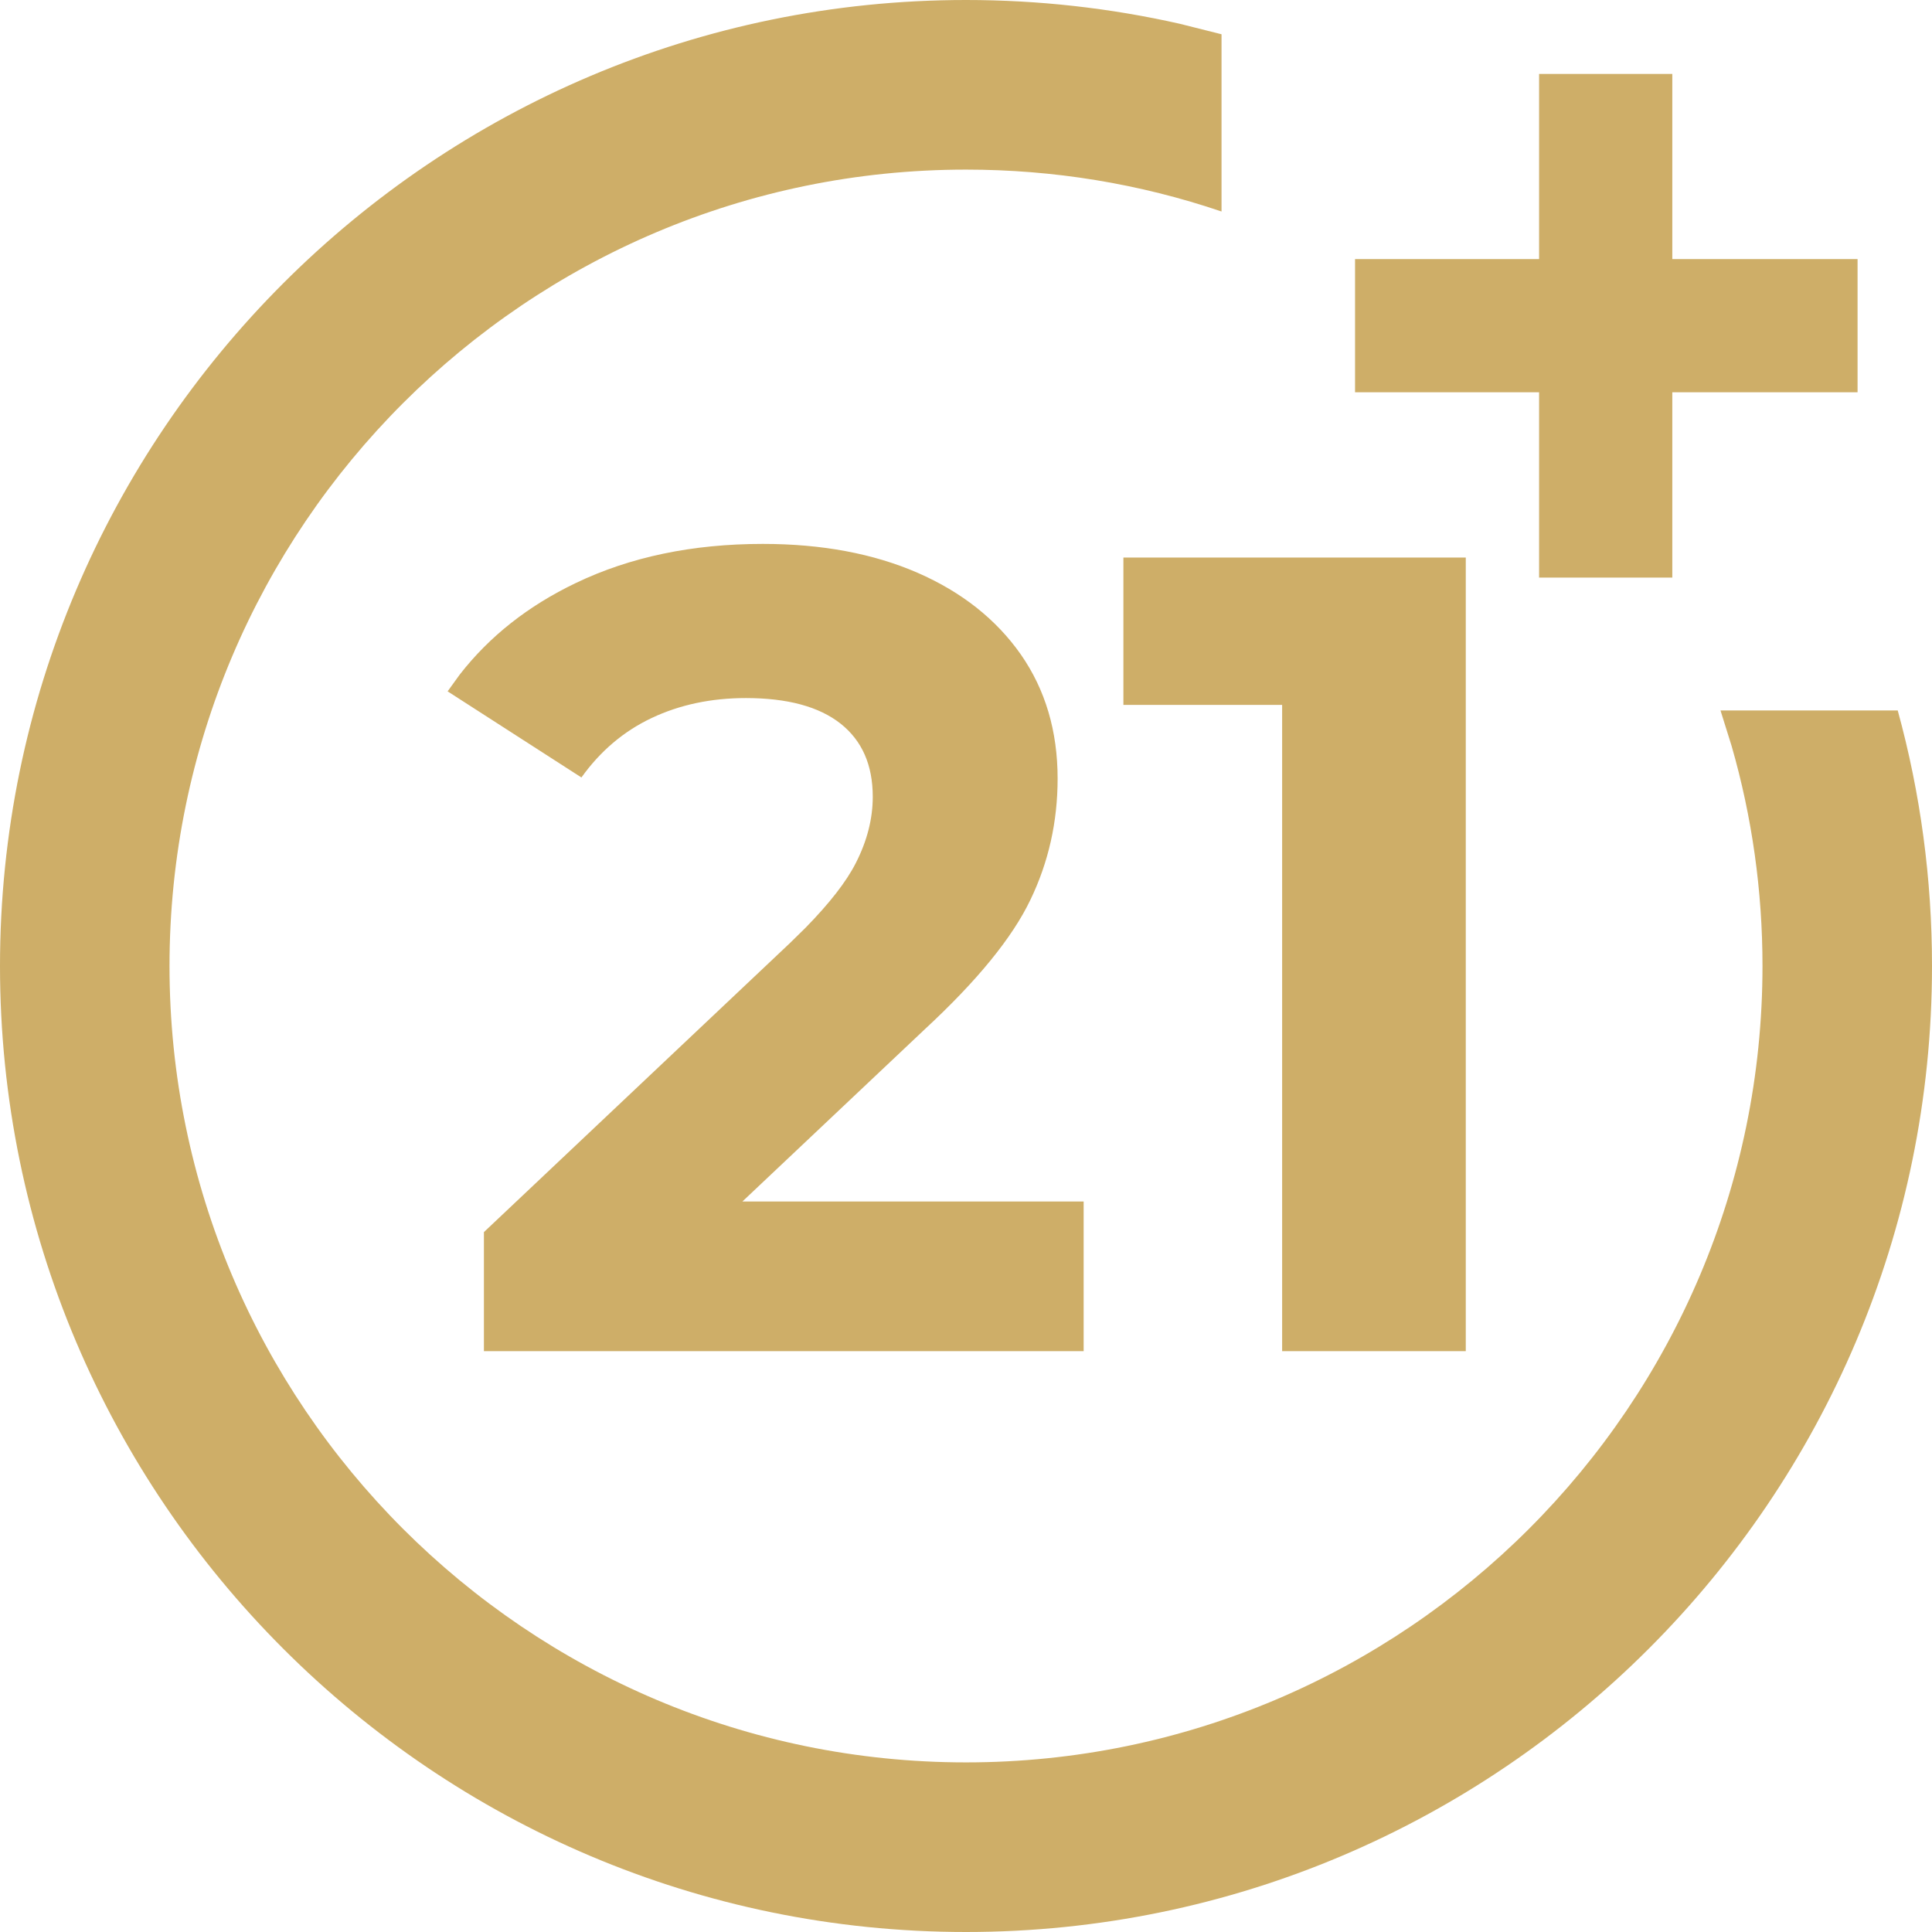
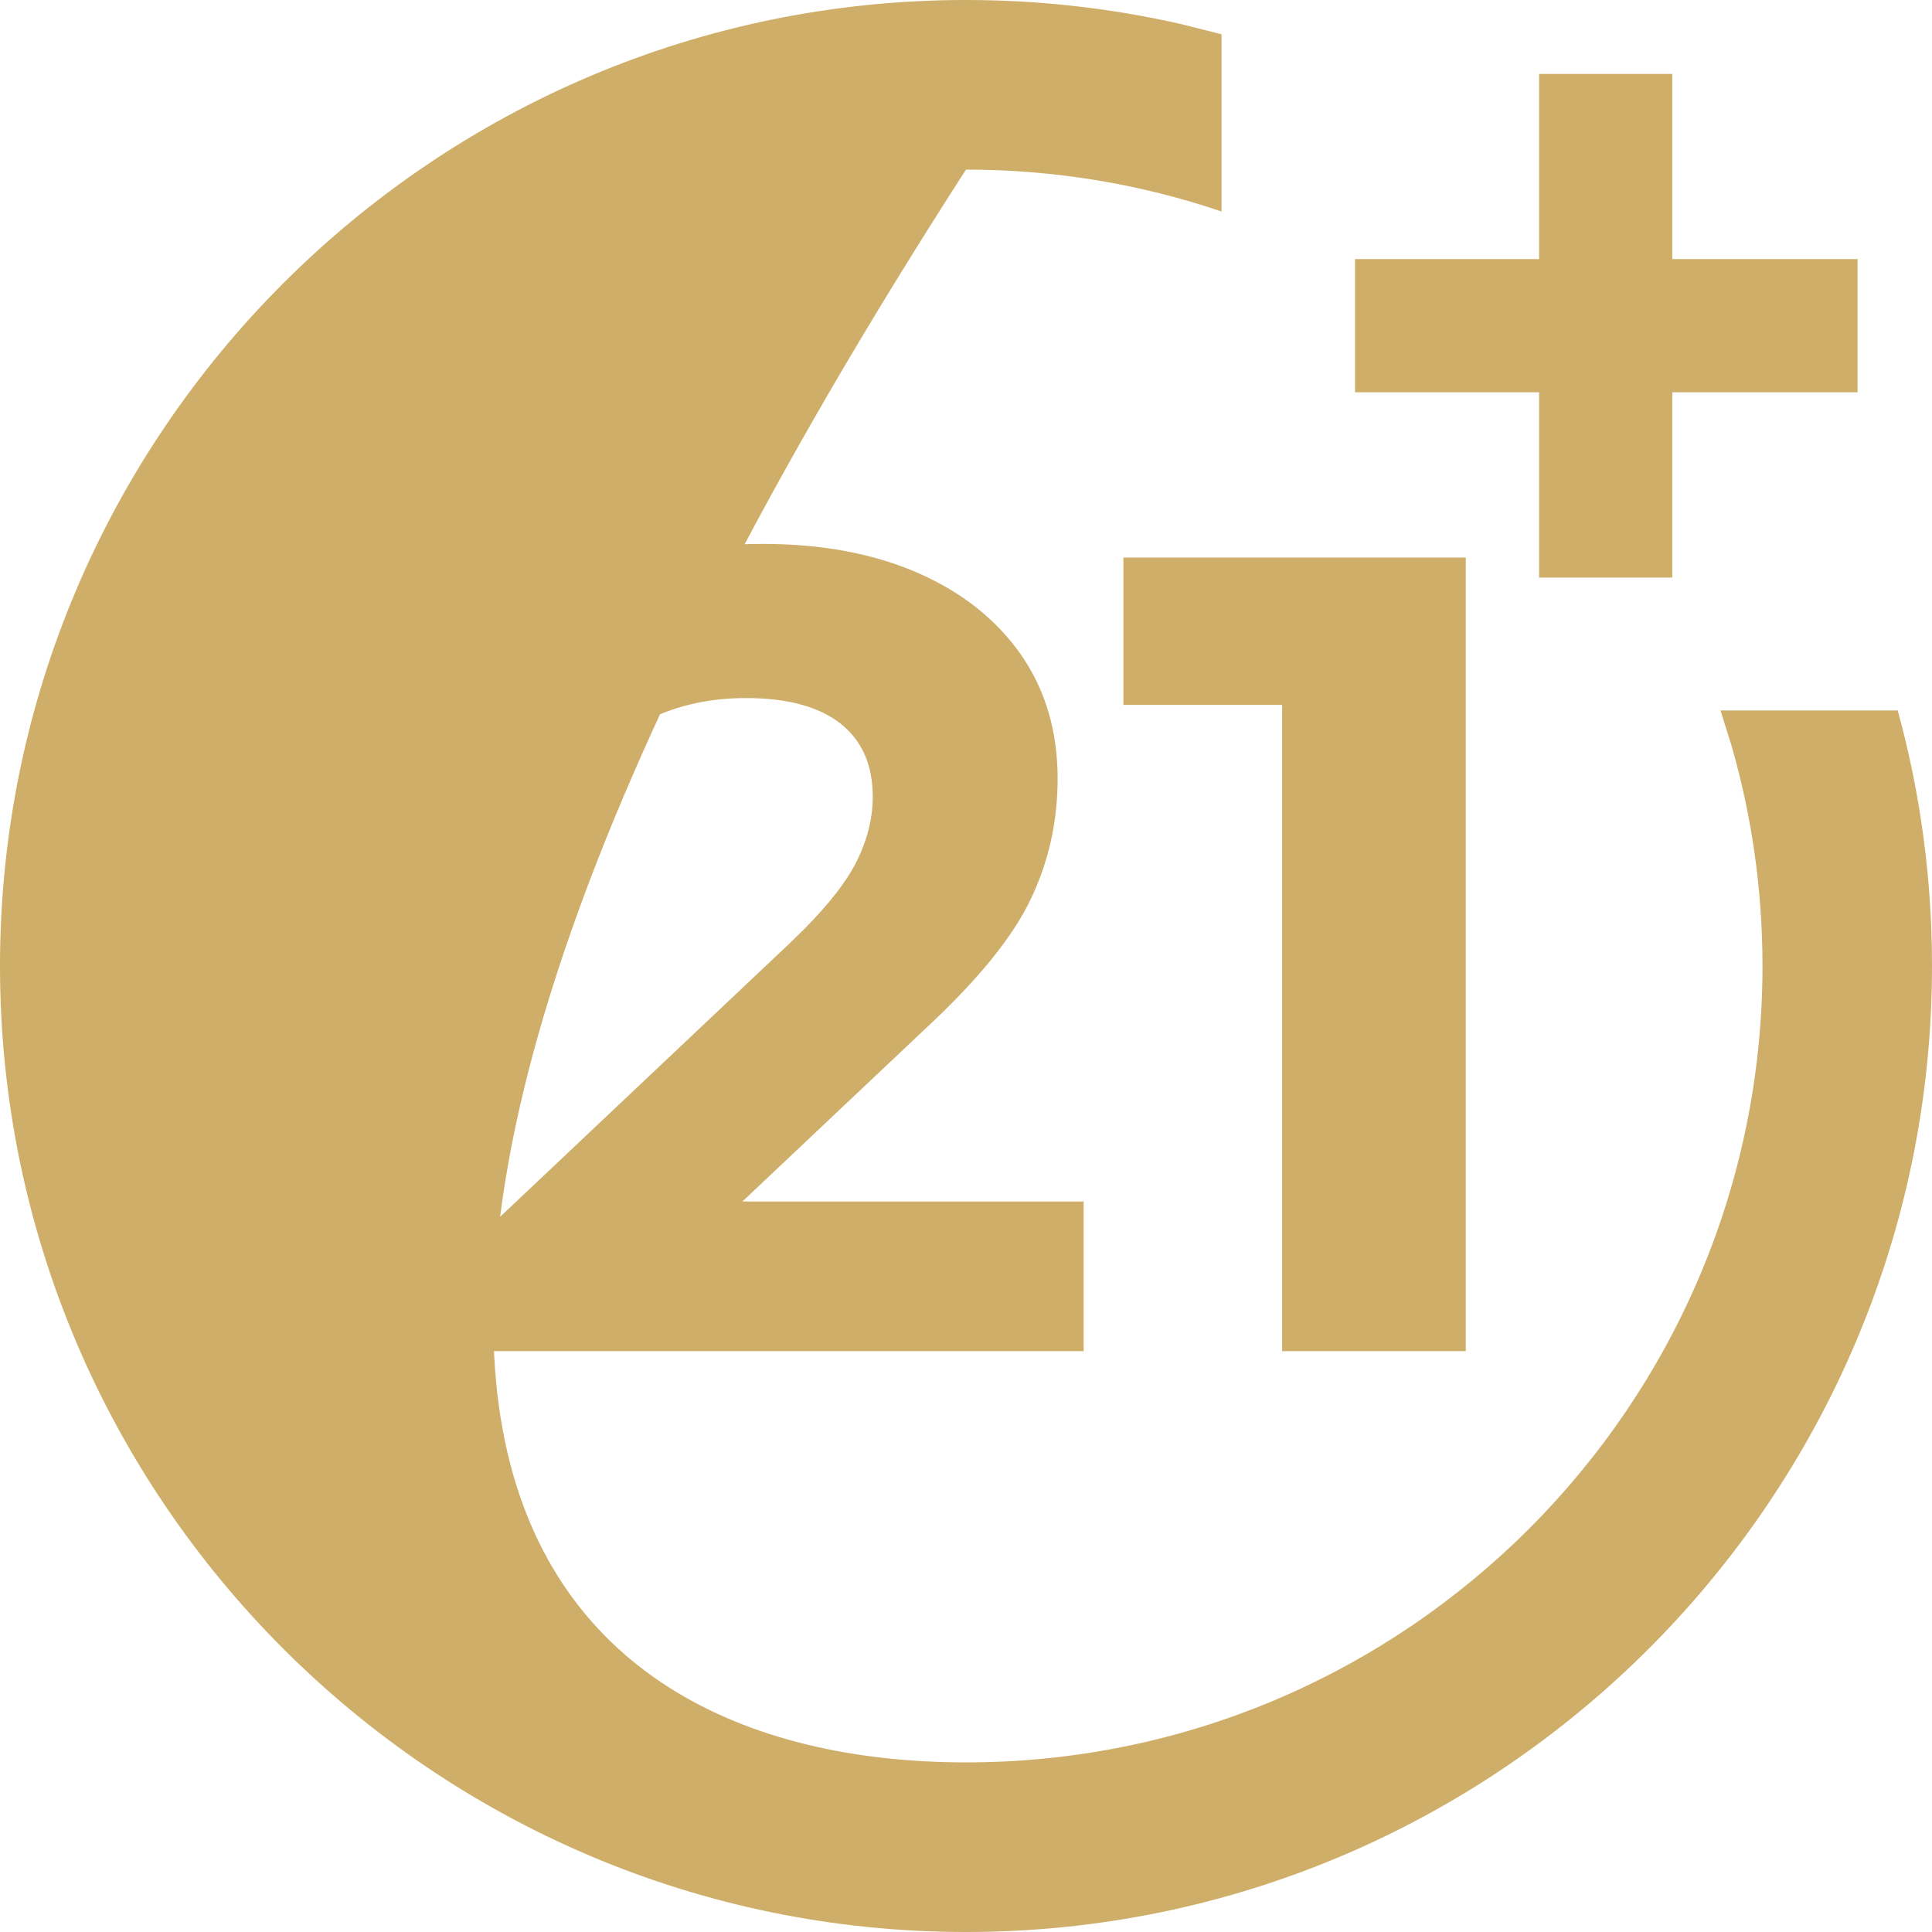
<svg xmlns="http://www.w3.org/2000/svg" width="19px" height="19px" viewBox="0 0 19 19" version="1.1">
  <title>Combined Shape</title>
  <g id="Page-1" stroke="none" stroke-width="1" fill="none" fill-rule="evenodd">
    <g id="car-detail-full" transform="translate(-936, -810)" fill="#CEAE68" fill-rule="nonzero">
-       <path d="M945.5,810 C946.213,810 946.917,810.079 947.603,810.234 L948.013,810.337 L948.013,812.08 C947.206,811.806 946.361,811.668 945.5,811.668 C941.181,811.668 937.667,815.181 937.667,819.5 C937.667,823.819 941.181,827.332 945.5,827.332 C949.819,827.332 953.333,823.819 953.333,819.5 C953.333,818.762 953.231,818.036 953.029,817.335 L952.92,816.987 L954.663,816.987 C954.887,817.802 955,818.645 955,819.5 C955,824.738 950.738,829 945.5,829 C940.262,829 936,824.738 936,819.5 C936,814.262 940.262,810 945.5,810 Z M943.502,815.349 C944.082,815.349 944.589,815.444 945.024,815.633 C945.459,815.823 945.797,816.091 946.039,816.436 C946.28,816.782 946.401,817.189 946.401,817.657 C946.401,818.081 946.312,818.479 946.133,818.85 C945.955,819.222 945.609,819.646 945.096,820.121 L945.096,820.121 L943.301,821.816 L946.657,821.816 L946.657,823.288 L940.759,823.288 L940.759,822.117 L943.769,819.274 L943.921,819.125 C944.158,818.883 944.323,818.671 944.416,818.488 C944.528,818.269 944.583,818.051 944.583,817.836 C944.583,817.523 944.478,817.284 944.266,817.116 C944.054,816.949 943.743,816.865 943.335,816.865 C942.993,816.865 942.684,816.931 942.409,817.061 C942.134,817.191 941.904,817.386 941.718,817.646 L941.718,817.646 L940.402,816.799 L940.522,816.633 C940.814,816.258 941.194,815.958 941.662,815.734 C942.197,815.477 942.811,815.349 943.502,815.349 Z M950.415,815.483 L950.415,823.288 L948.609,823.288 L948.609,816.932 L947.048,816.932 L947.048,815.483 L950.415,815.483 Z M952.446,810.727 L952.446,812.548 L954.268,812.548 L954.268,813.858 L952.446,813.858 L952.446,815.68 L951.136,815.68 L951.136,813.858 L949.326,813.858 L949.326,812.548 L951.136,812.548 L951.136,810.727 L952.446,810.727 Z" id="Combined-Shape" />
+       <path d="M945.5,810 C946.213,810 946.917,810.079 947.603,810.234 L948.013,810.337 L948.013,812.08 C947.206,811.806 946.361,811.668 945.5,811.668 C937.667,823.819 941.181,827.332 945.5,827.332 C949.819,827.332 953.333,823.819 953.333,819.5 C953.333,818.762 953.231,818.036 953.029,817.335 L952.92,816.987 L954.663,816.987 C954.887,817.802 955,818.645 955,819.5 C955,824.738 950.738,829 945.5,829 C940.262,829 936,824.738 936,819.5 C936,814.262 940.262,810 945.5,810 Z M943.502,815.349 C944.082,815.349 944.589,815.444 945.024,815.633 C945.459,815.823 945.797,816.091 946.039,816.436 C946.28,816.782 946.401,817.189 946.401,817.657 C946.401,818.081 946.312,818.479 946.133,818.85 C945.955,819.222 945.609,819.646 945.096,820.121 L945.096,820.121 L943.301,821.816 L946.657,821.816 L946.657,823.288 L940.759,823.288 L940.759,822.117 L943.769,819.274 L943.921,819.125 C944.158,818.883 944.323,818.671 944.416,818.488 C944.528,818.269 944.583,818.051 944.583,817.836 C944.583,817.523 944.478,817.284 944.266,817.116 C944.054,816.949 943.743,816.865 943.335,816.865 C942.993,816.865 942.684,816.931 942.409,817.061 C942.134,817.191 941.904,817.386 941.718,817.646 L941.718,817.646 L940.402,816.799 L940.522,816.633 C940.814,816.258 941.194,815.958 941.662,815.734 C942.197,815.477 942.811,815.349 943.502,815.349 Z M950.415,815.483 L950.415,823.288 L948.609,823.288 L948.609,816.932 L947.048,816.932 L947.048,815.483 L950.415,815.483 Z M952.446,810.727 L952.446,812.548 L954.268,812.548 L954.268,813.858 L952.446,813.858 L952.446,815.68 L951.136,815.68 L951.136,813.858 L949.326,813.858 L949.326,812.548 L951.136,812.548 L951.136,810.727 L952.446,810.727 Z" id="Combined-Shape" />
    </g>
  </g>
</svg>